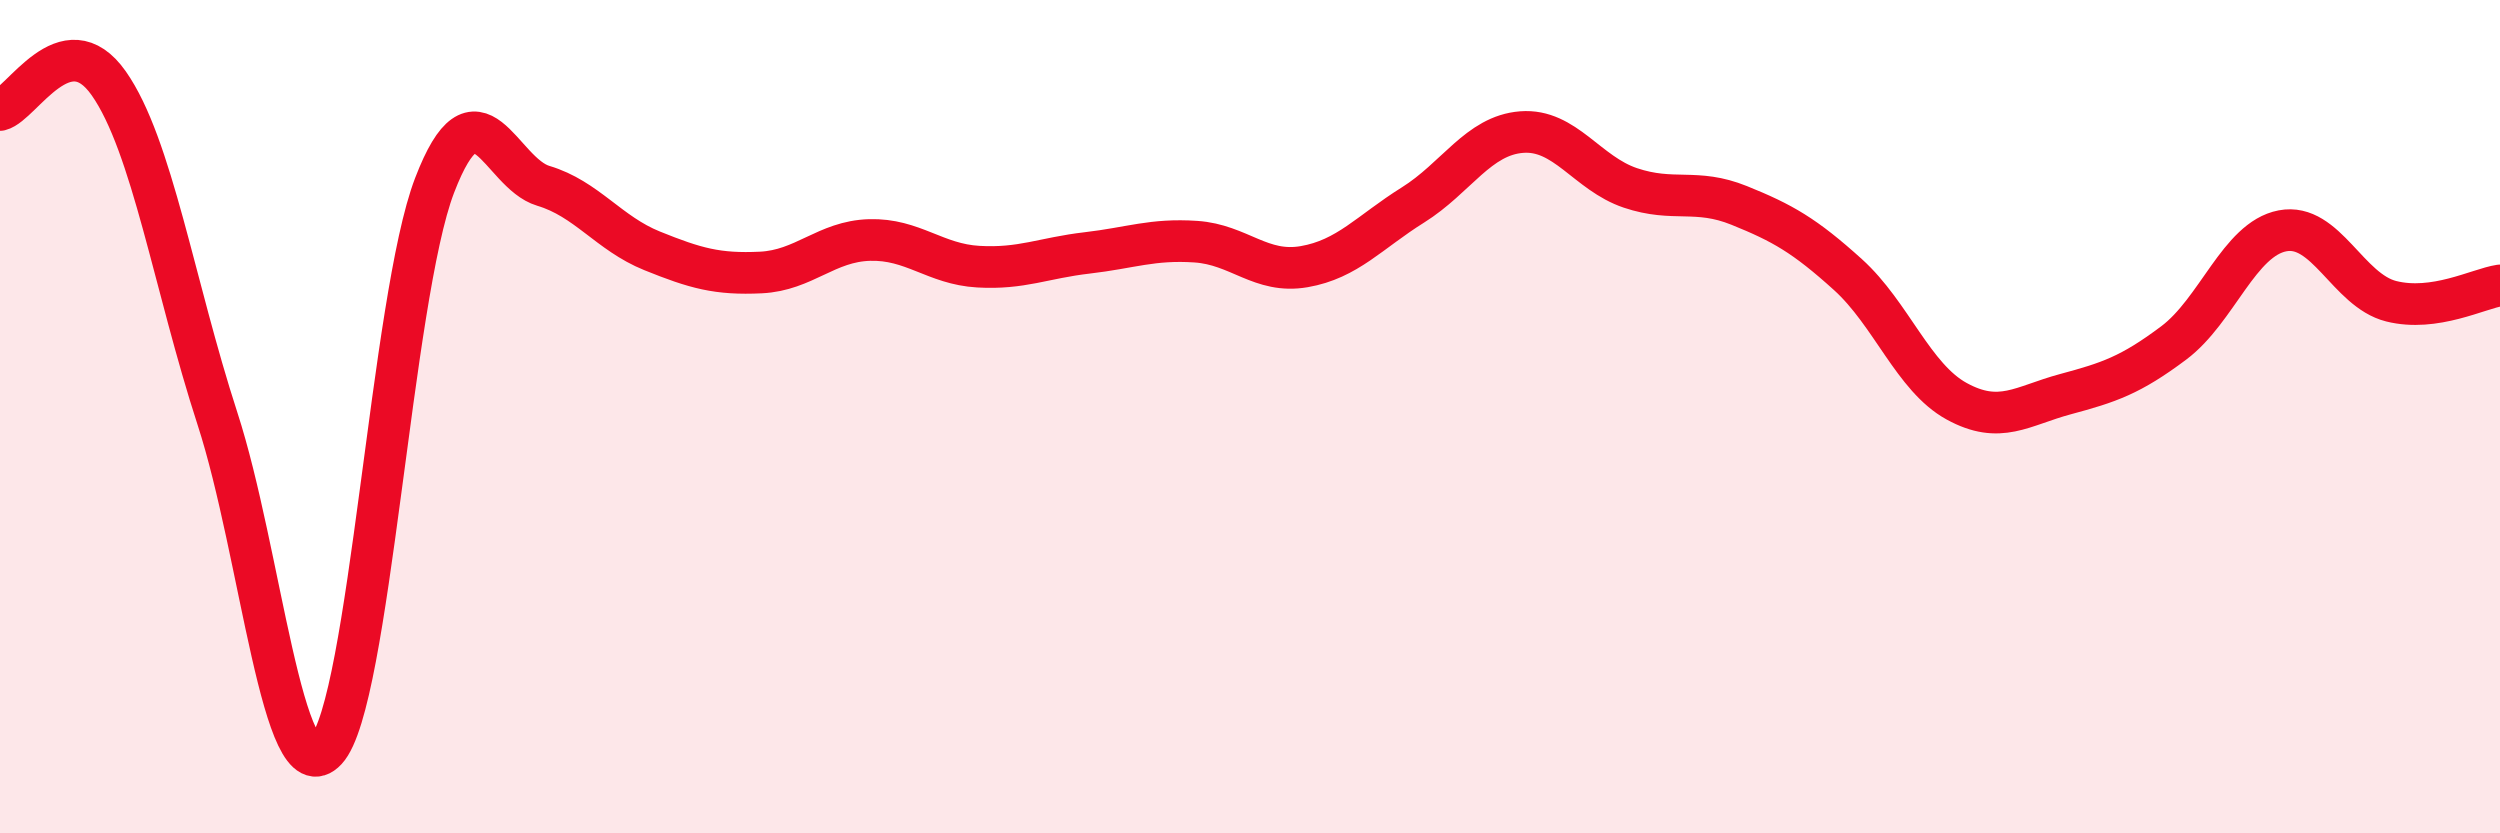
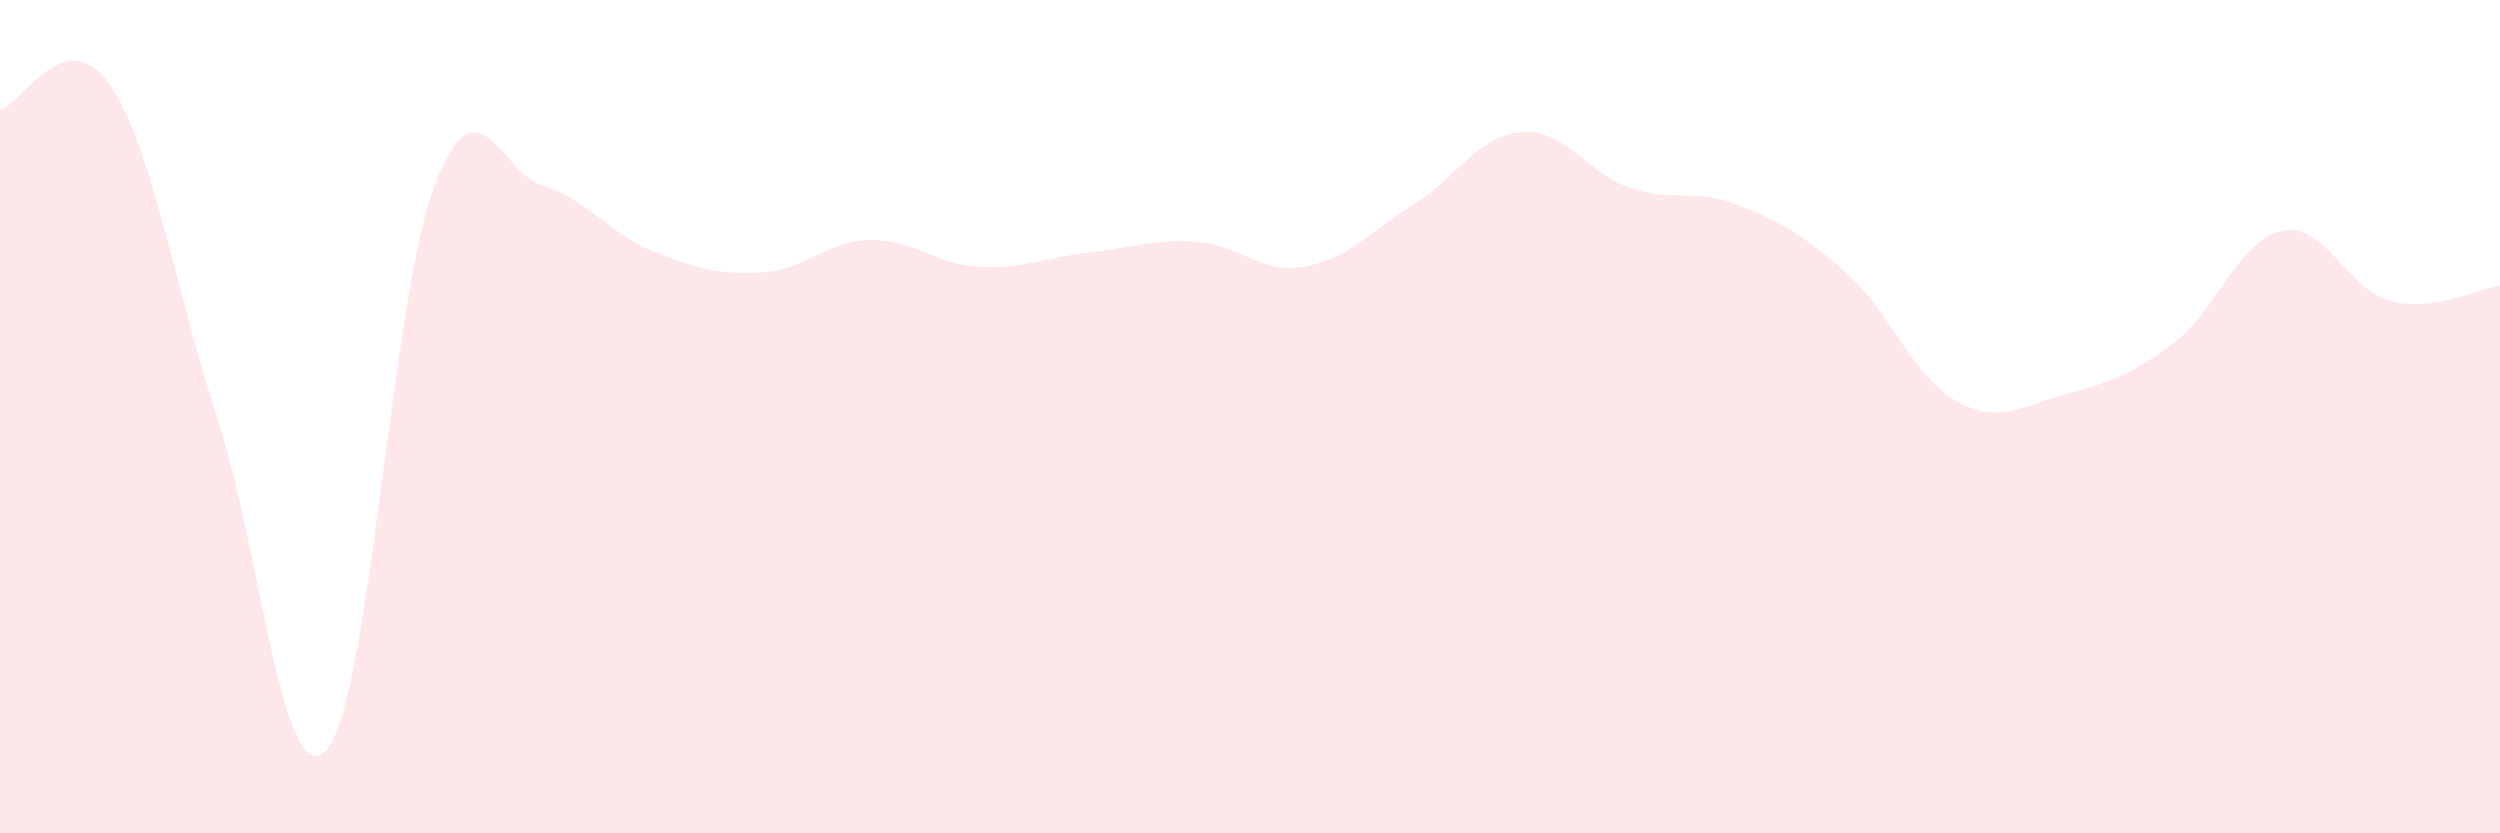
<svg xmlns="http://www.w3.org/2000/svg" width="60" height="20" viewBox="0 0 60 20">
  <path d="M 0,2.64 C 0.52,2.51 1.57,0.52 2.61,2 C 3.65,3.48 4.18,6.85 5.22,10.05 C 6.26,13.25 6.79,19.12 7.83,18 C 8.87,16.88 9.39,7.16 10.43,4.45 C 11.47,1.74 12,4.15 13.04,4.46 C 14.08,4.77 14.61,5.6 15.65,6.02 C 16.69,6.44 17.22,6.59 18.26,6.54 C 19.3,6.49 19.83,5.79 20.87,5.76 C 21.91,5.73 22.44,6.34 23.48,6.4 C 24.52,6.46 25.05,6.19 26.09,6.07 C 27.13,5.95 27.66,5.73 28.7,5.8 C 29.74,5.87 30.26,6.58 31.3,6.4 C 32.34,6.22 32.87,5.57 33.91,4.92 C 34.95,4.27 35.48,3.25 36.52,3.17 C 37.56,3.09 38.09,4.16 39.13,4.51 C 40.17,4.86 40.7,4.51 41.74,4.93 C 42.78,5.35 43.31,5.65 44.35,6.59 C 45.39,7.53 45.92,9.06 46.96,9.63 C 48,10.2 48.53,9.74 49.57,9.46 C 50.61,9.18 51.13,9.01 52.17,8.23 C 53.21,7.45 53.74,5.74 54.78,5.54 C 55.82,5.34 56.35,6.97 57.39,7.23 C 58.43,7.49 59.48,6.93 60,6.85L60 20L0 20Z" fill="#EB0A25" opacity="0.1" stroke-linecap="round" stroke-linejoin="round" />
-   <path d="M 0,2.64 C 0.52,2.51 1.57,0.52 2.61,2 C 3.65,3.48 4.18,6.85 5.22,10.05 C 6.26,13.25 6.79,19.12 7.83,18 C 8.87,16.88 9.39,7.16 10.43,4.45 C 11.47,1.74 12,4.15 13.04,4.46 C 14.08,4.77 14.61,5.6 15.65,6.02 C 16.69,6.44 17.22,6.59 18.26,6.54 C 19.3,6.49 19.83,5.79 20.87,5.76 C 21.91,5.73 22.44,6.34 23.48,6.4 C 24.52,6.46 25.05,6.19 26.09,6.07 C 27.13,5.95 27.66,5.73 28.7,5.8 C 29.74,5.87 30.26,6.58 31.3,6.4 C 32.34,6.22 32.87,5.57 33.91,4.92 C 34.95,4.27 35.48,3.25 36.52,3.17 C 37.56,3.09 38.09,4.16 39.13,4.51 C 40.17,4.86 40.7,4.51 41.74,4.93 C 42.78,5.35 43.31,5.65 44.35,6.59 C 45.39,7.53 45.92,9.06 46.96,9.63 C 48,10.2 48.53,9.74 49.57,9.46 C 50.61,9.18 51.13,9.01 52.17,8.23 C 53.21,7.45 53.74,5.74 54.78,5.54 C 55.82,5.34 56.35,6.97 57.39,7.23 C 58.43,7.49 59.48,6.93 60,6.85" stroke="#EB0A25" stroke-width="1" fill="none" stroke-linecap="round" stroke-linejoin="round" />
</svg>